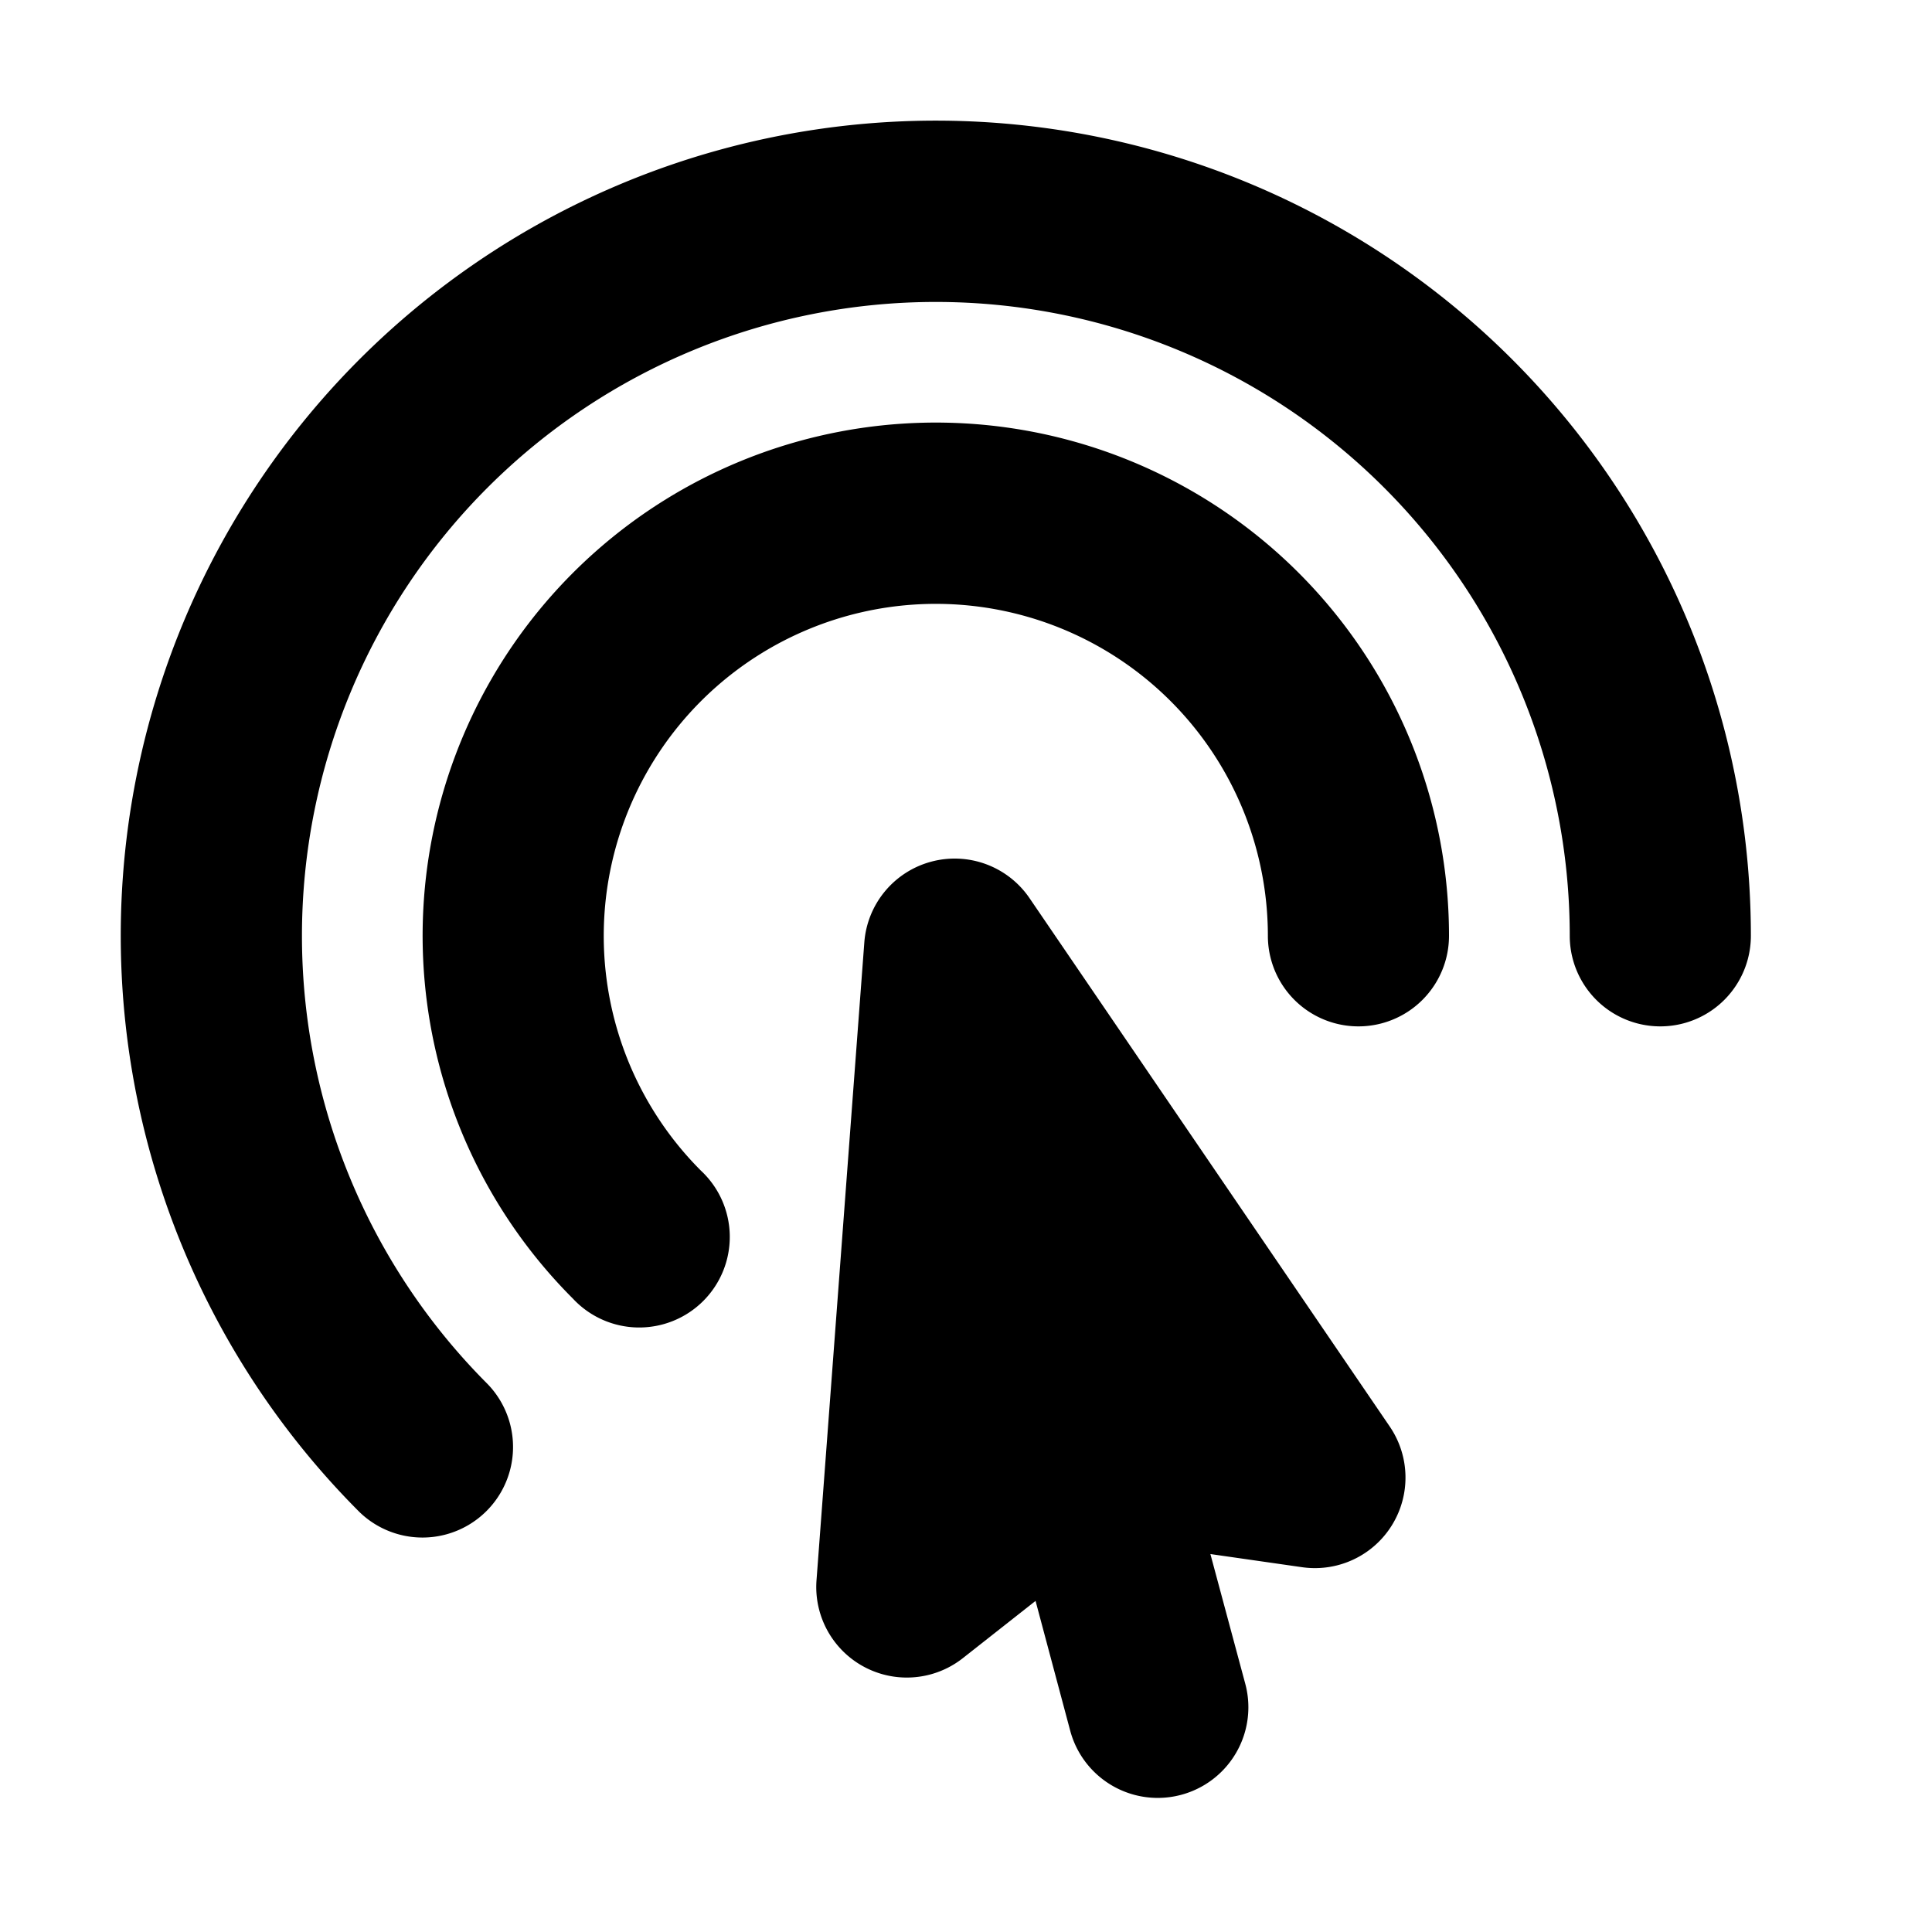
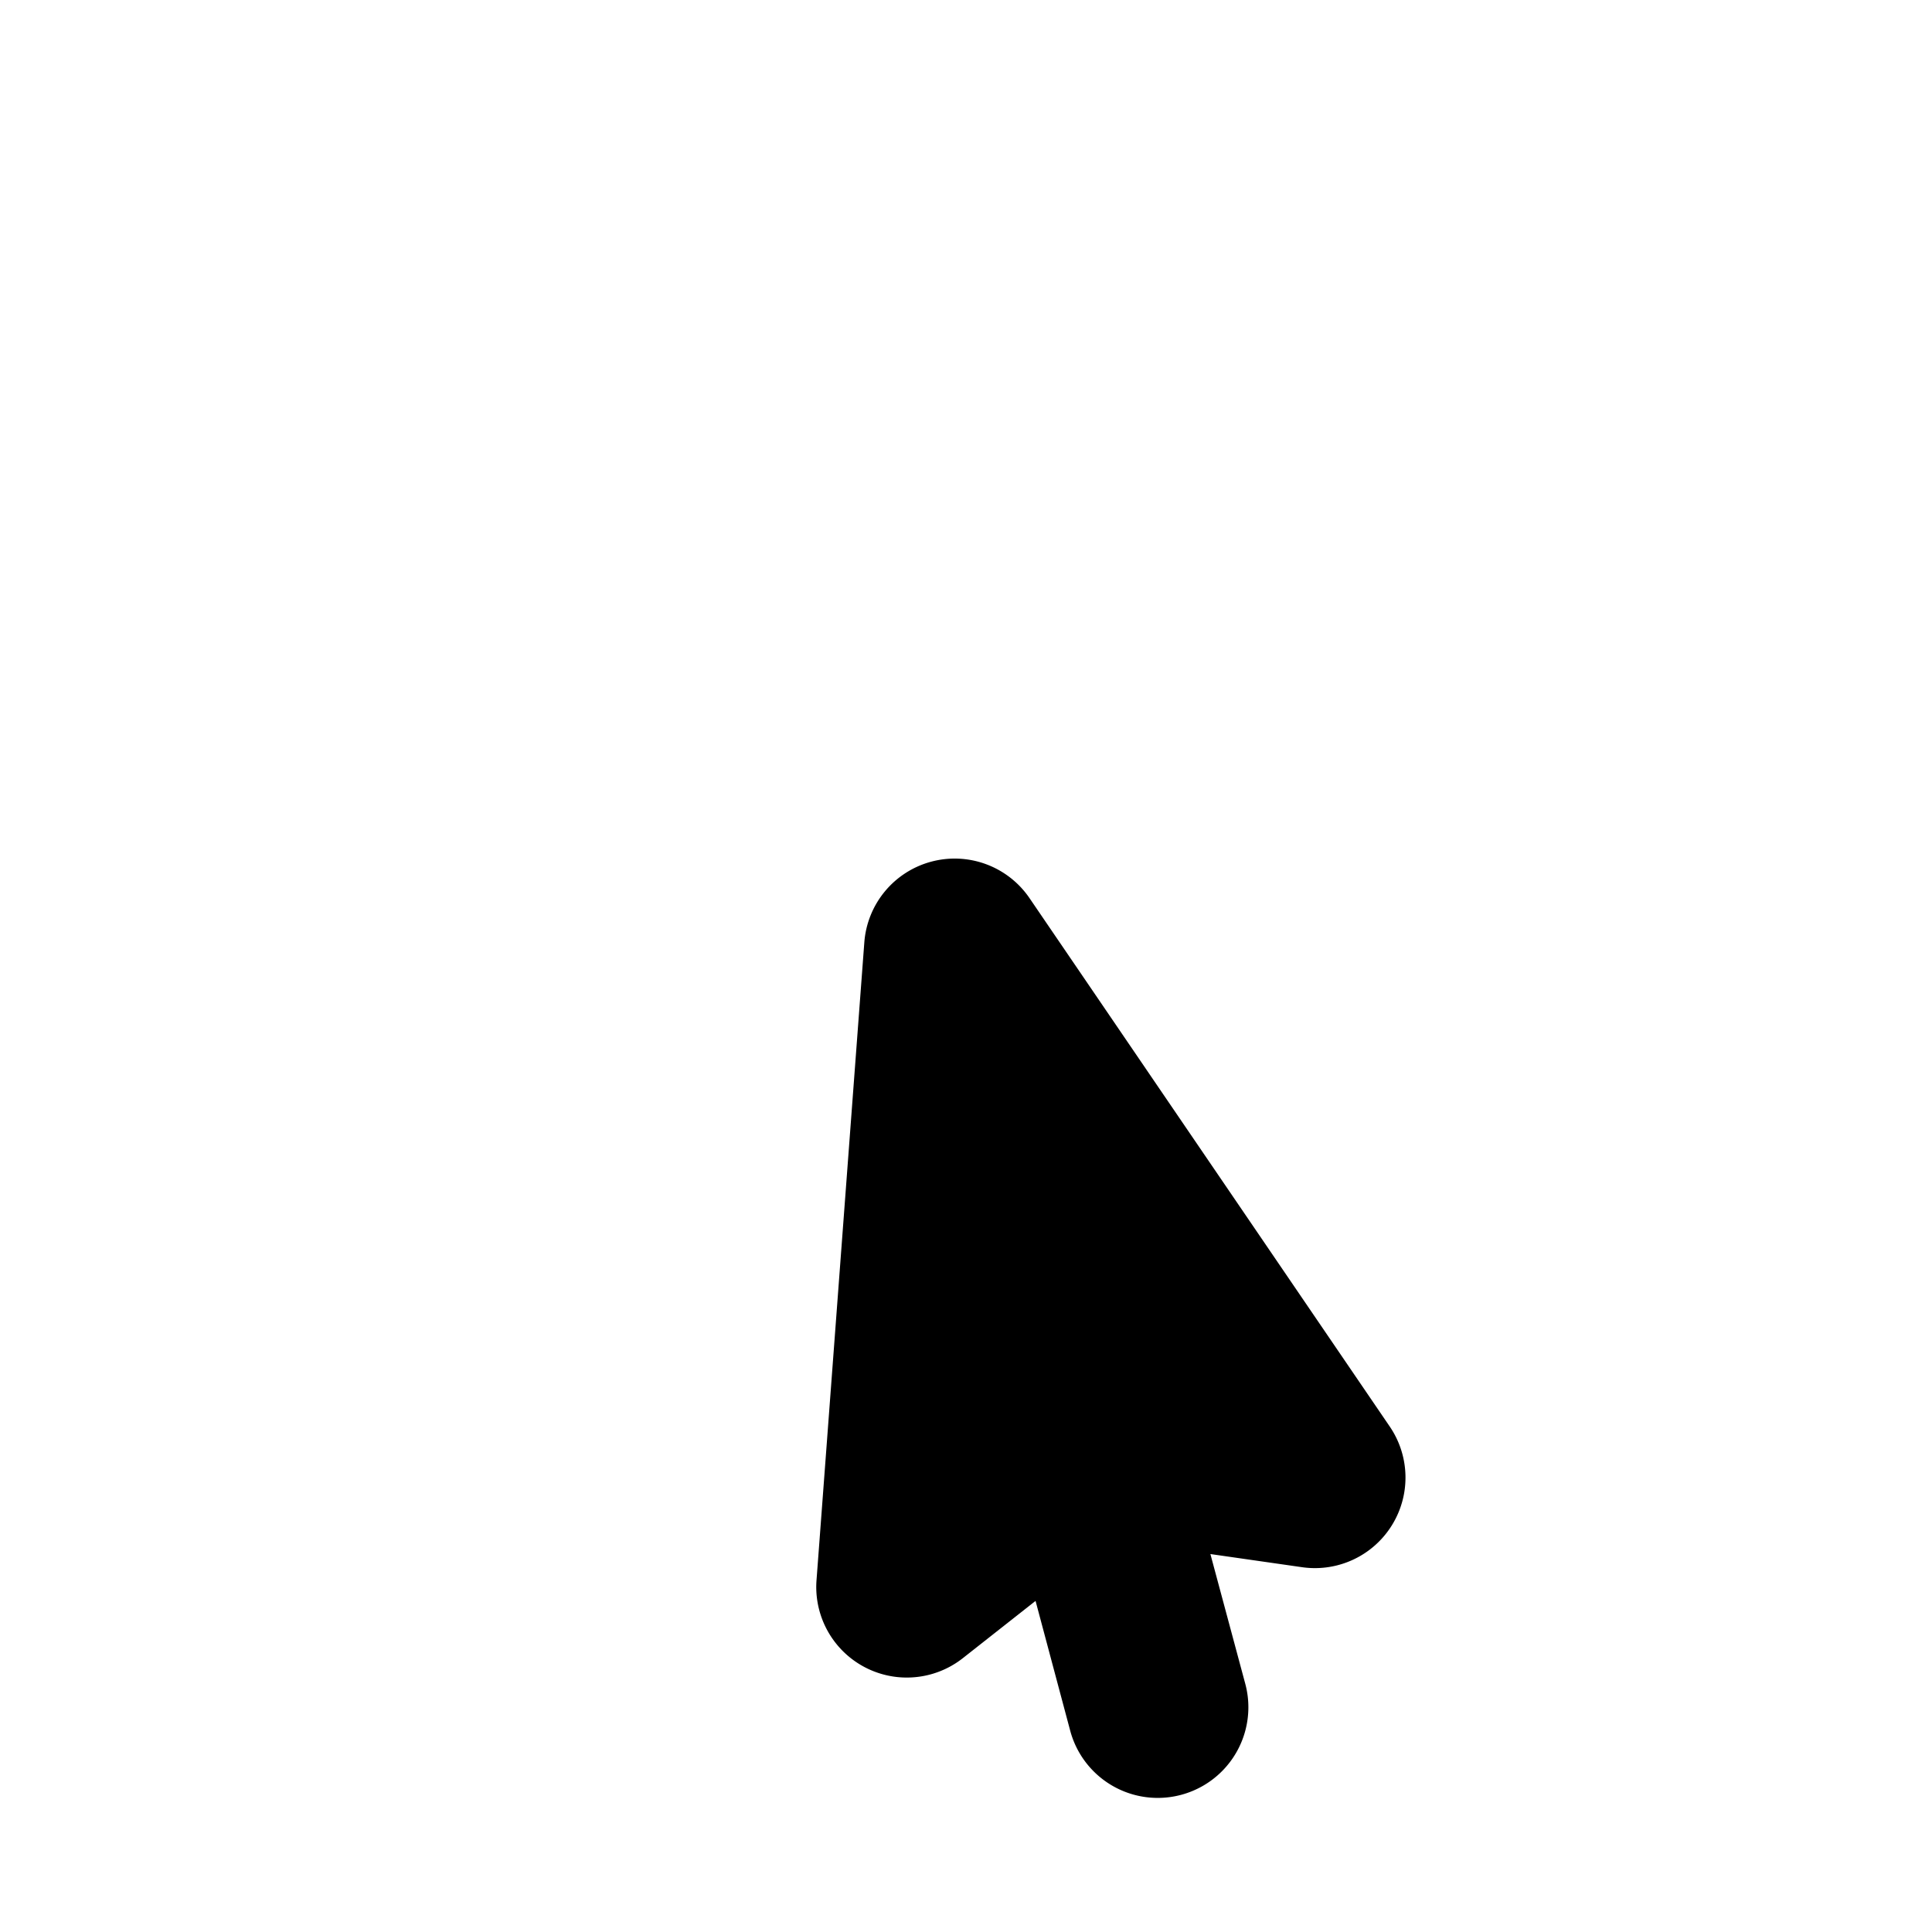
<svg xmlns="http://www.w3.org/2000/svg" viewBox="0 0 16 16" fill="currentColor" aria-hidden="true" data-slot="icon">
-   <path d="M4.038 4.038a5.25 5.25 0 0 0 0 7.424.75.75 0 0 1-1.06 1.061A6.75 6.75 0 1 1 14.5 7.75a.75.75 0 1 1-1.5 0 5.25 5.25 0 0 0-8.962-3.712Z" />
  <path d="M7.712 7.136a.75.75 0 0 1 .814.302l2.984 4.377a.75.75 0 0 1-.726 1.164l-.76-.109.289 1.075a.75.75 0 0 1-1.45.388l-.287-1.075-.602.474a.75.75 0 0 1-1.212-.645l.396-5.283a.75.75 0 0 1 .554-.668Z" />
-   <path d="M5.805 9.695A2.75 2.75 0 1 1 10.5 7.75a.75.75 0 0 0 1.5 0 4.25 4.25 0 1 0-7.255 3.005.75.75 0 1 0 1.06-1.06Z" />
</svg>